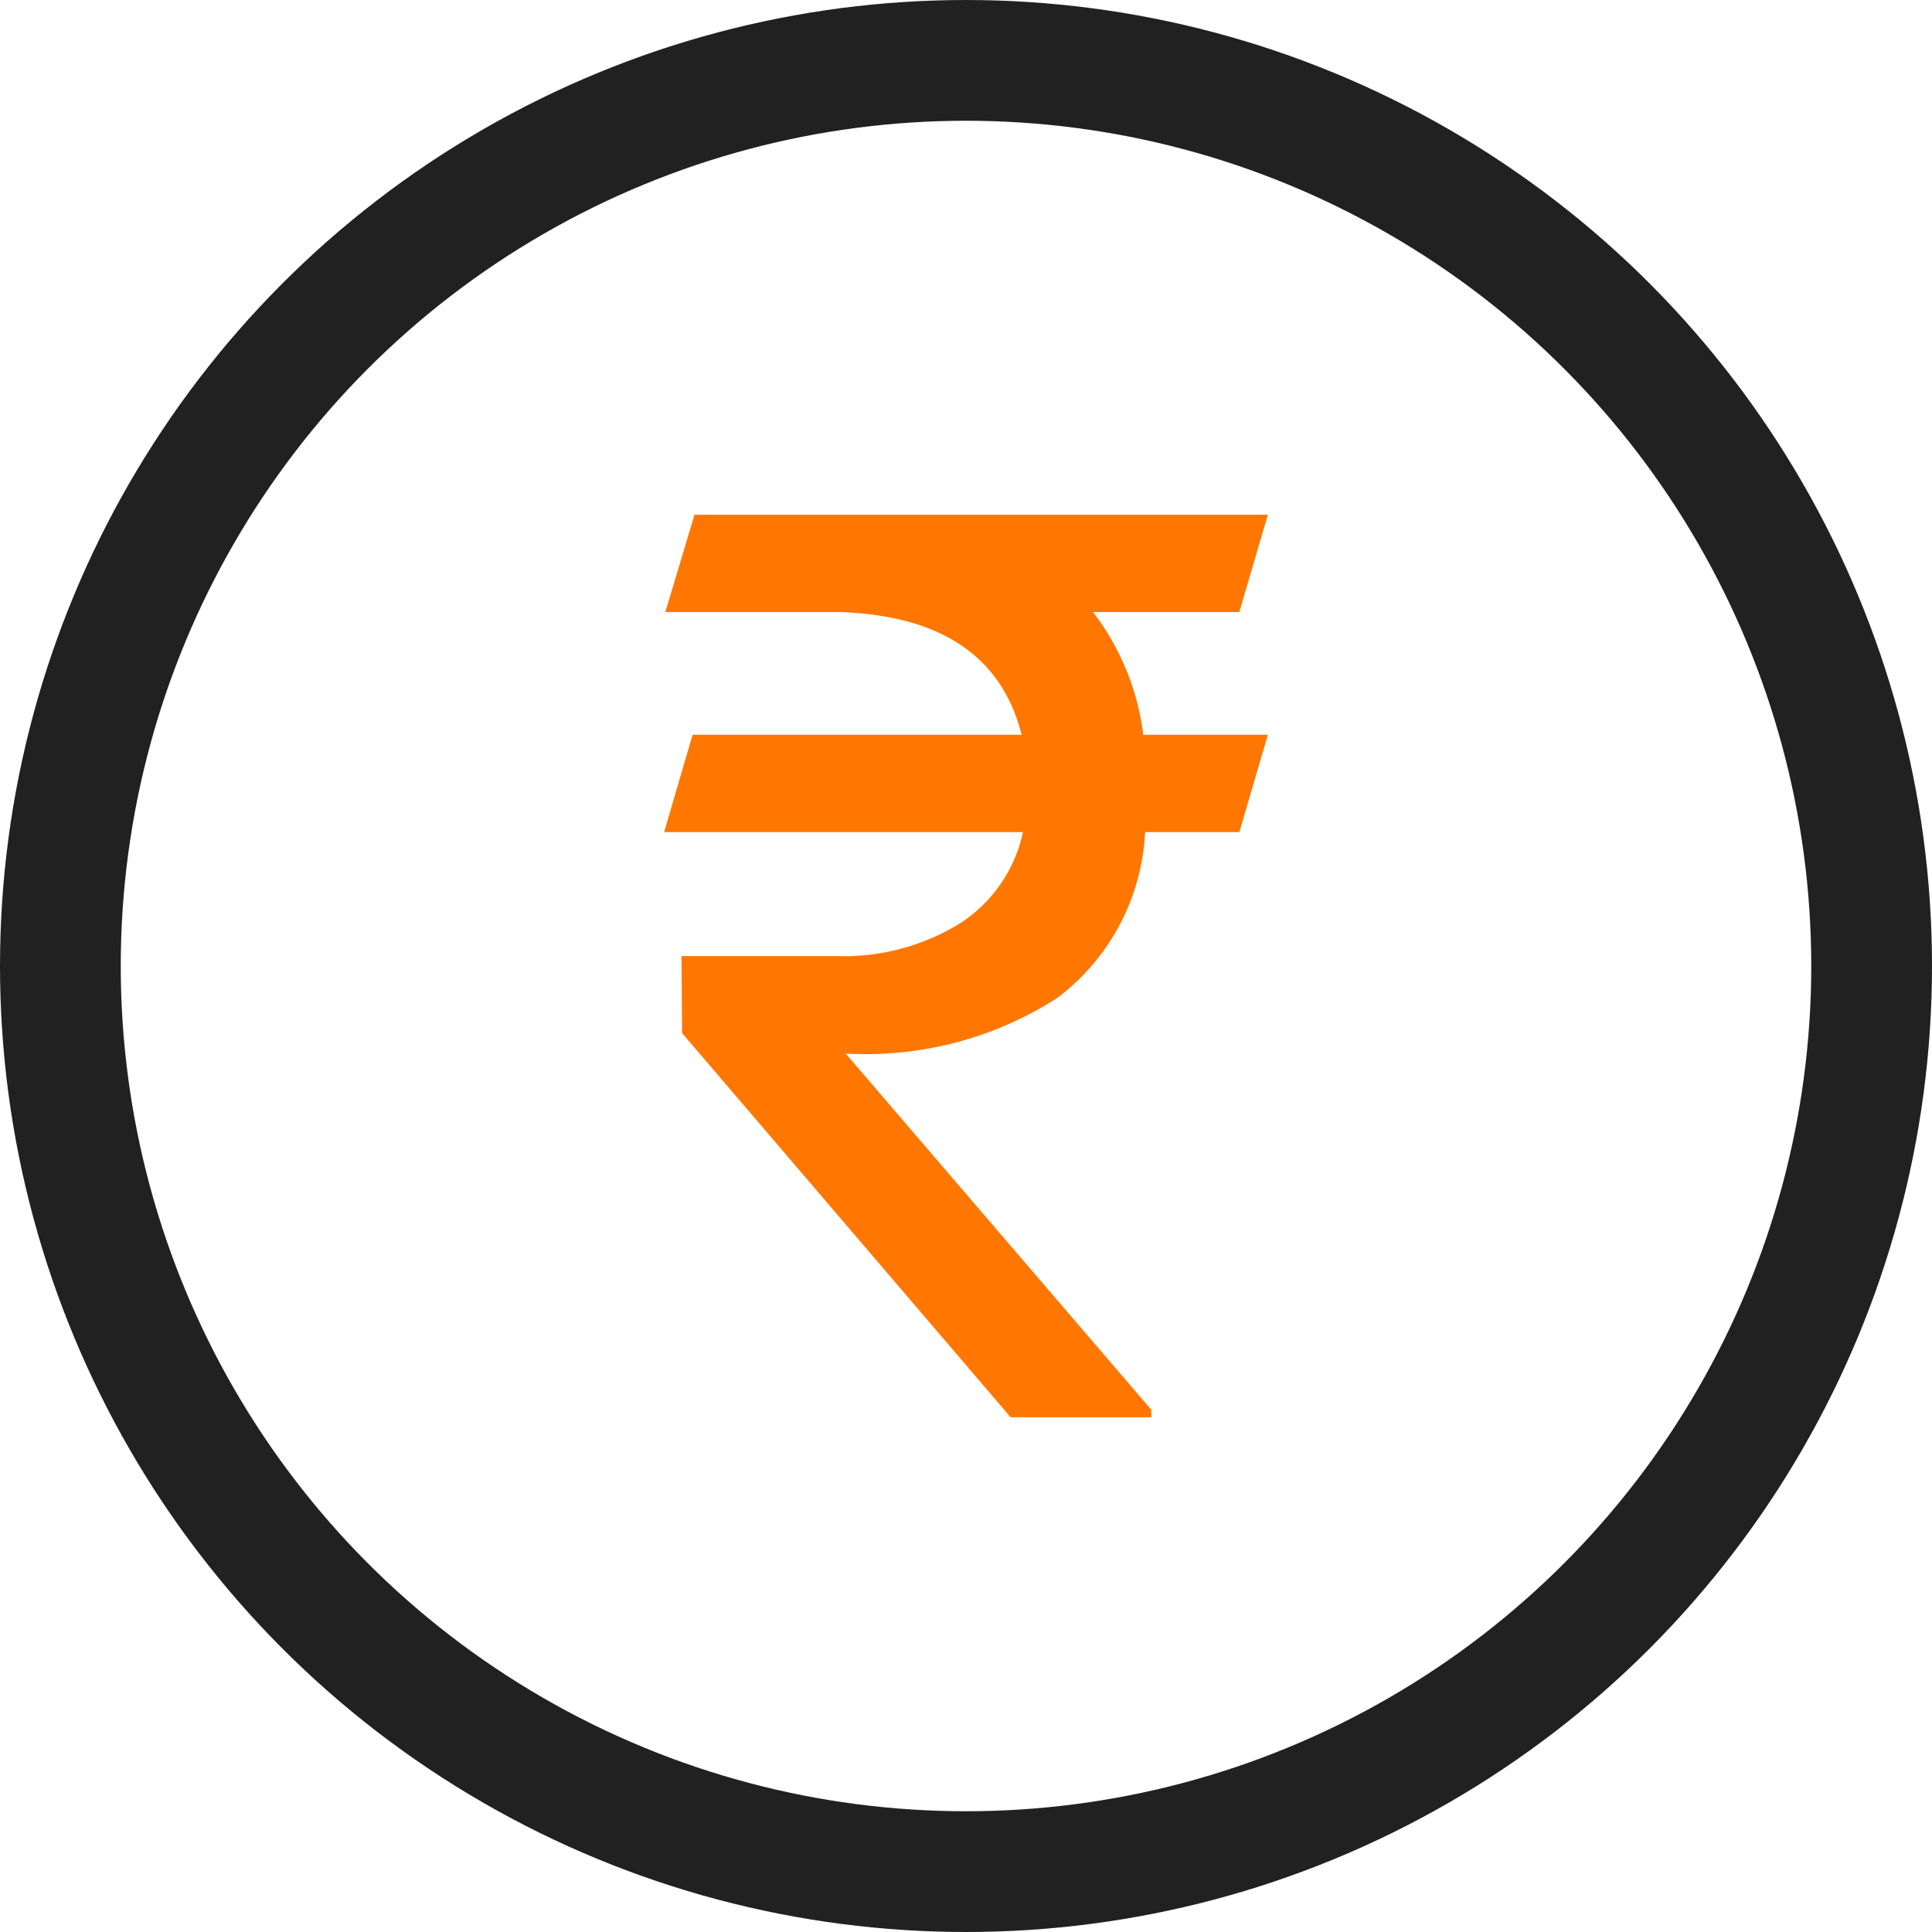
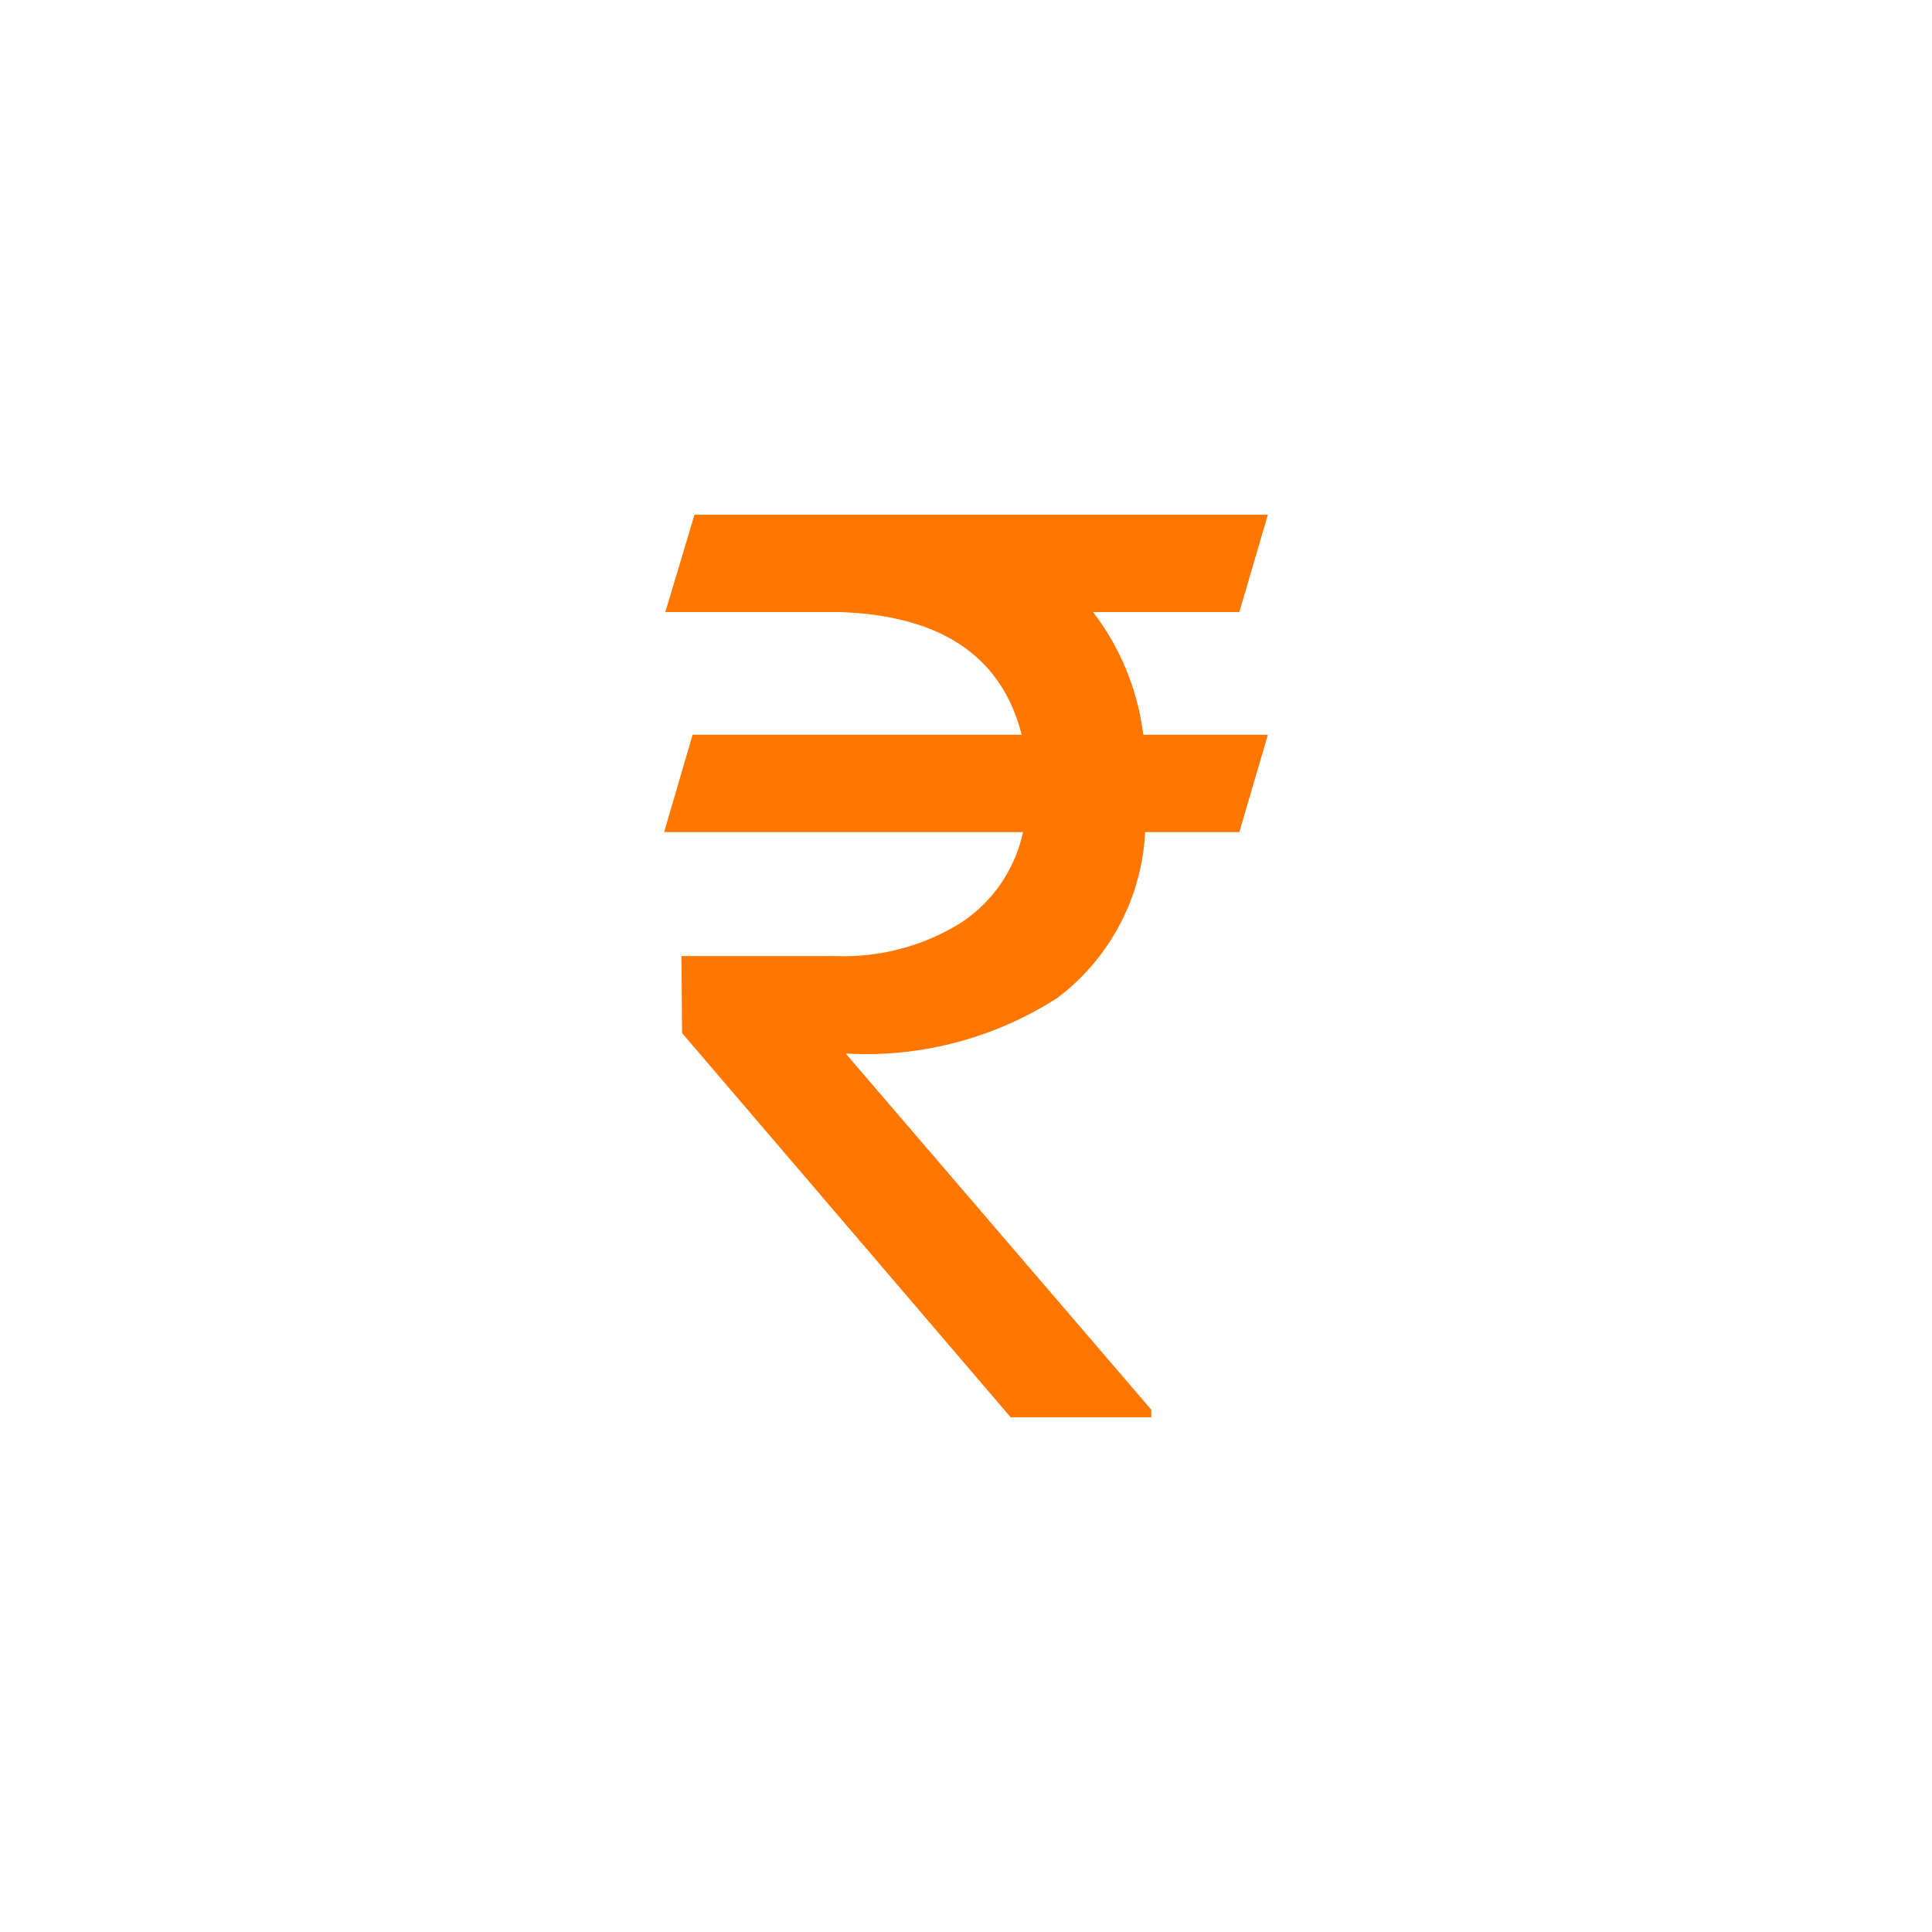
<svg xmlns="http://www.w3.org/2000/svg" id="Group_4624" data-name="Group 4624" width="64" height="64" viewBox="0 0 64 64">
  <defs>
    <clipPath id="clip-path">
      <rect id="Rectangle_893" data-name="Rectangle 893" width="64" height="64" fill="none" />
    </clipPath>
  </defs>
  <g id="Group_4623" data-name="Group 4623" clip-path="url(#clip-path)">
-     <path id="Path_9856" data-name="Path 9856" d="M41.055,20.275H36.209a8.376,8.376,0,0,1,1.664,4.066H42l-.945,3.223H37.934a7.331,7.331,0,0,1-2.9,5.488A11.717,11.717,0,0,1,28.015,34.9L38.139,46.7v.248H33.478L22.594,34.221l-.019-2.55h5.112a7.343,7.343,0,0,0,4.169-1.118,4.8,4.8,0,0,0,2.032-2.989H22l.943-3.223h10.9q-.987-3.9-6.038-4.066H22.04l.966-3.224H42Z" fill="#f70" />
-     <circle id="Ellipse_512" data-name="Ellipse 512" cx="30" cy="30" r="30" transform="translate(2 2)" fill="none" stroke="#212121" stroke-width="4" />
+     <path id="Path_9856" data-name="Path 9856" d="M41.055,20.275H36.209a8.376,8.376,0,0,1,1.664,4.066H42l-.945,3.223H37.934a7.331,7.331,0,0,1-2.9,5.488A11.717,11.717,0,0,1,28.015,34.9L38.139,46.7v.248H33.478L22.594,34.221l-.019-2.55h5.112a7.343,7.343,0,0,0,4.169-1.118,4.8,4.8,0,0,0,2.032-2.989H22l.943-3.223h10.9q-.987-3.9-6.038-4.066H22.04l.966-3.224H42" fill="#f70" />
  </g>
</svg>